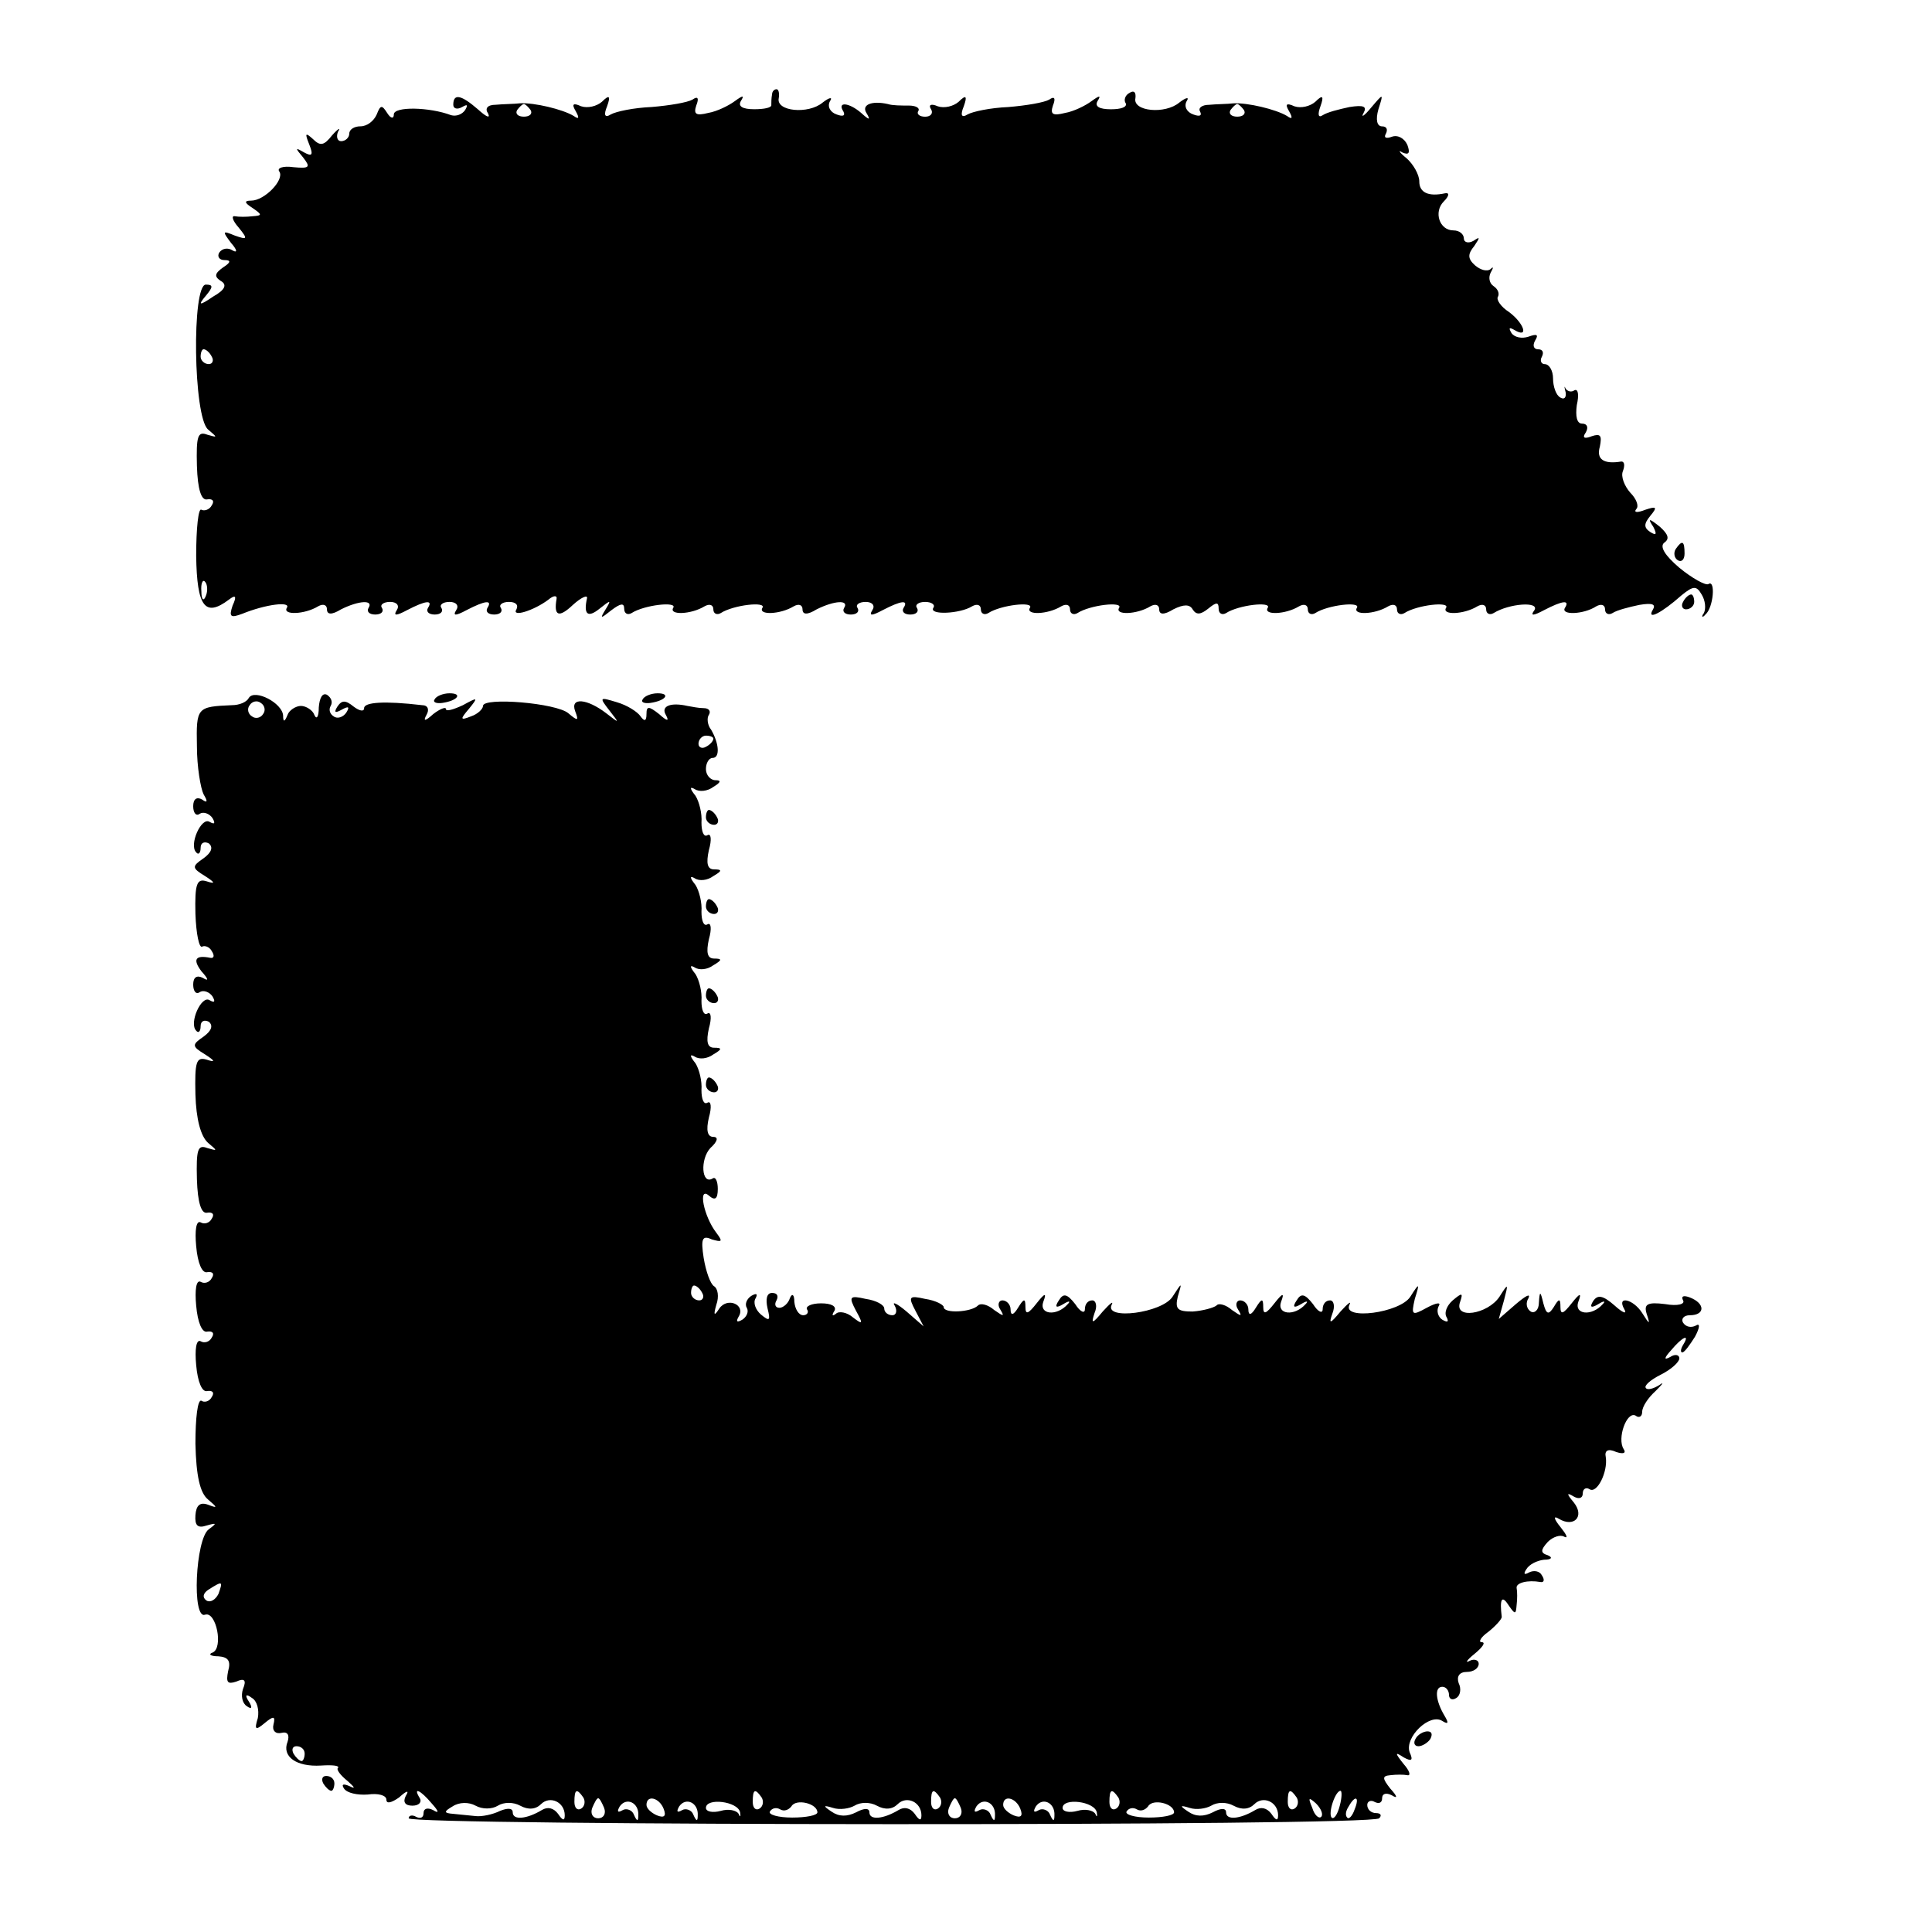
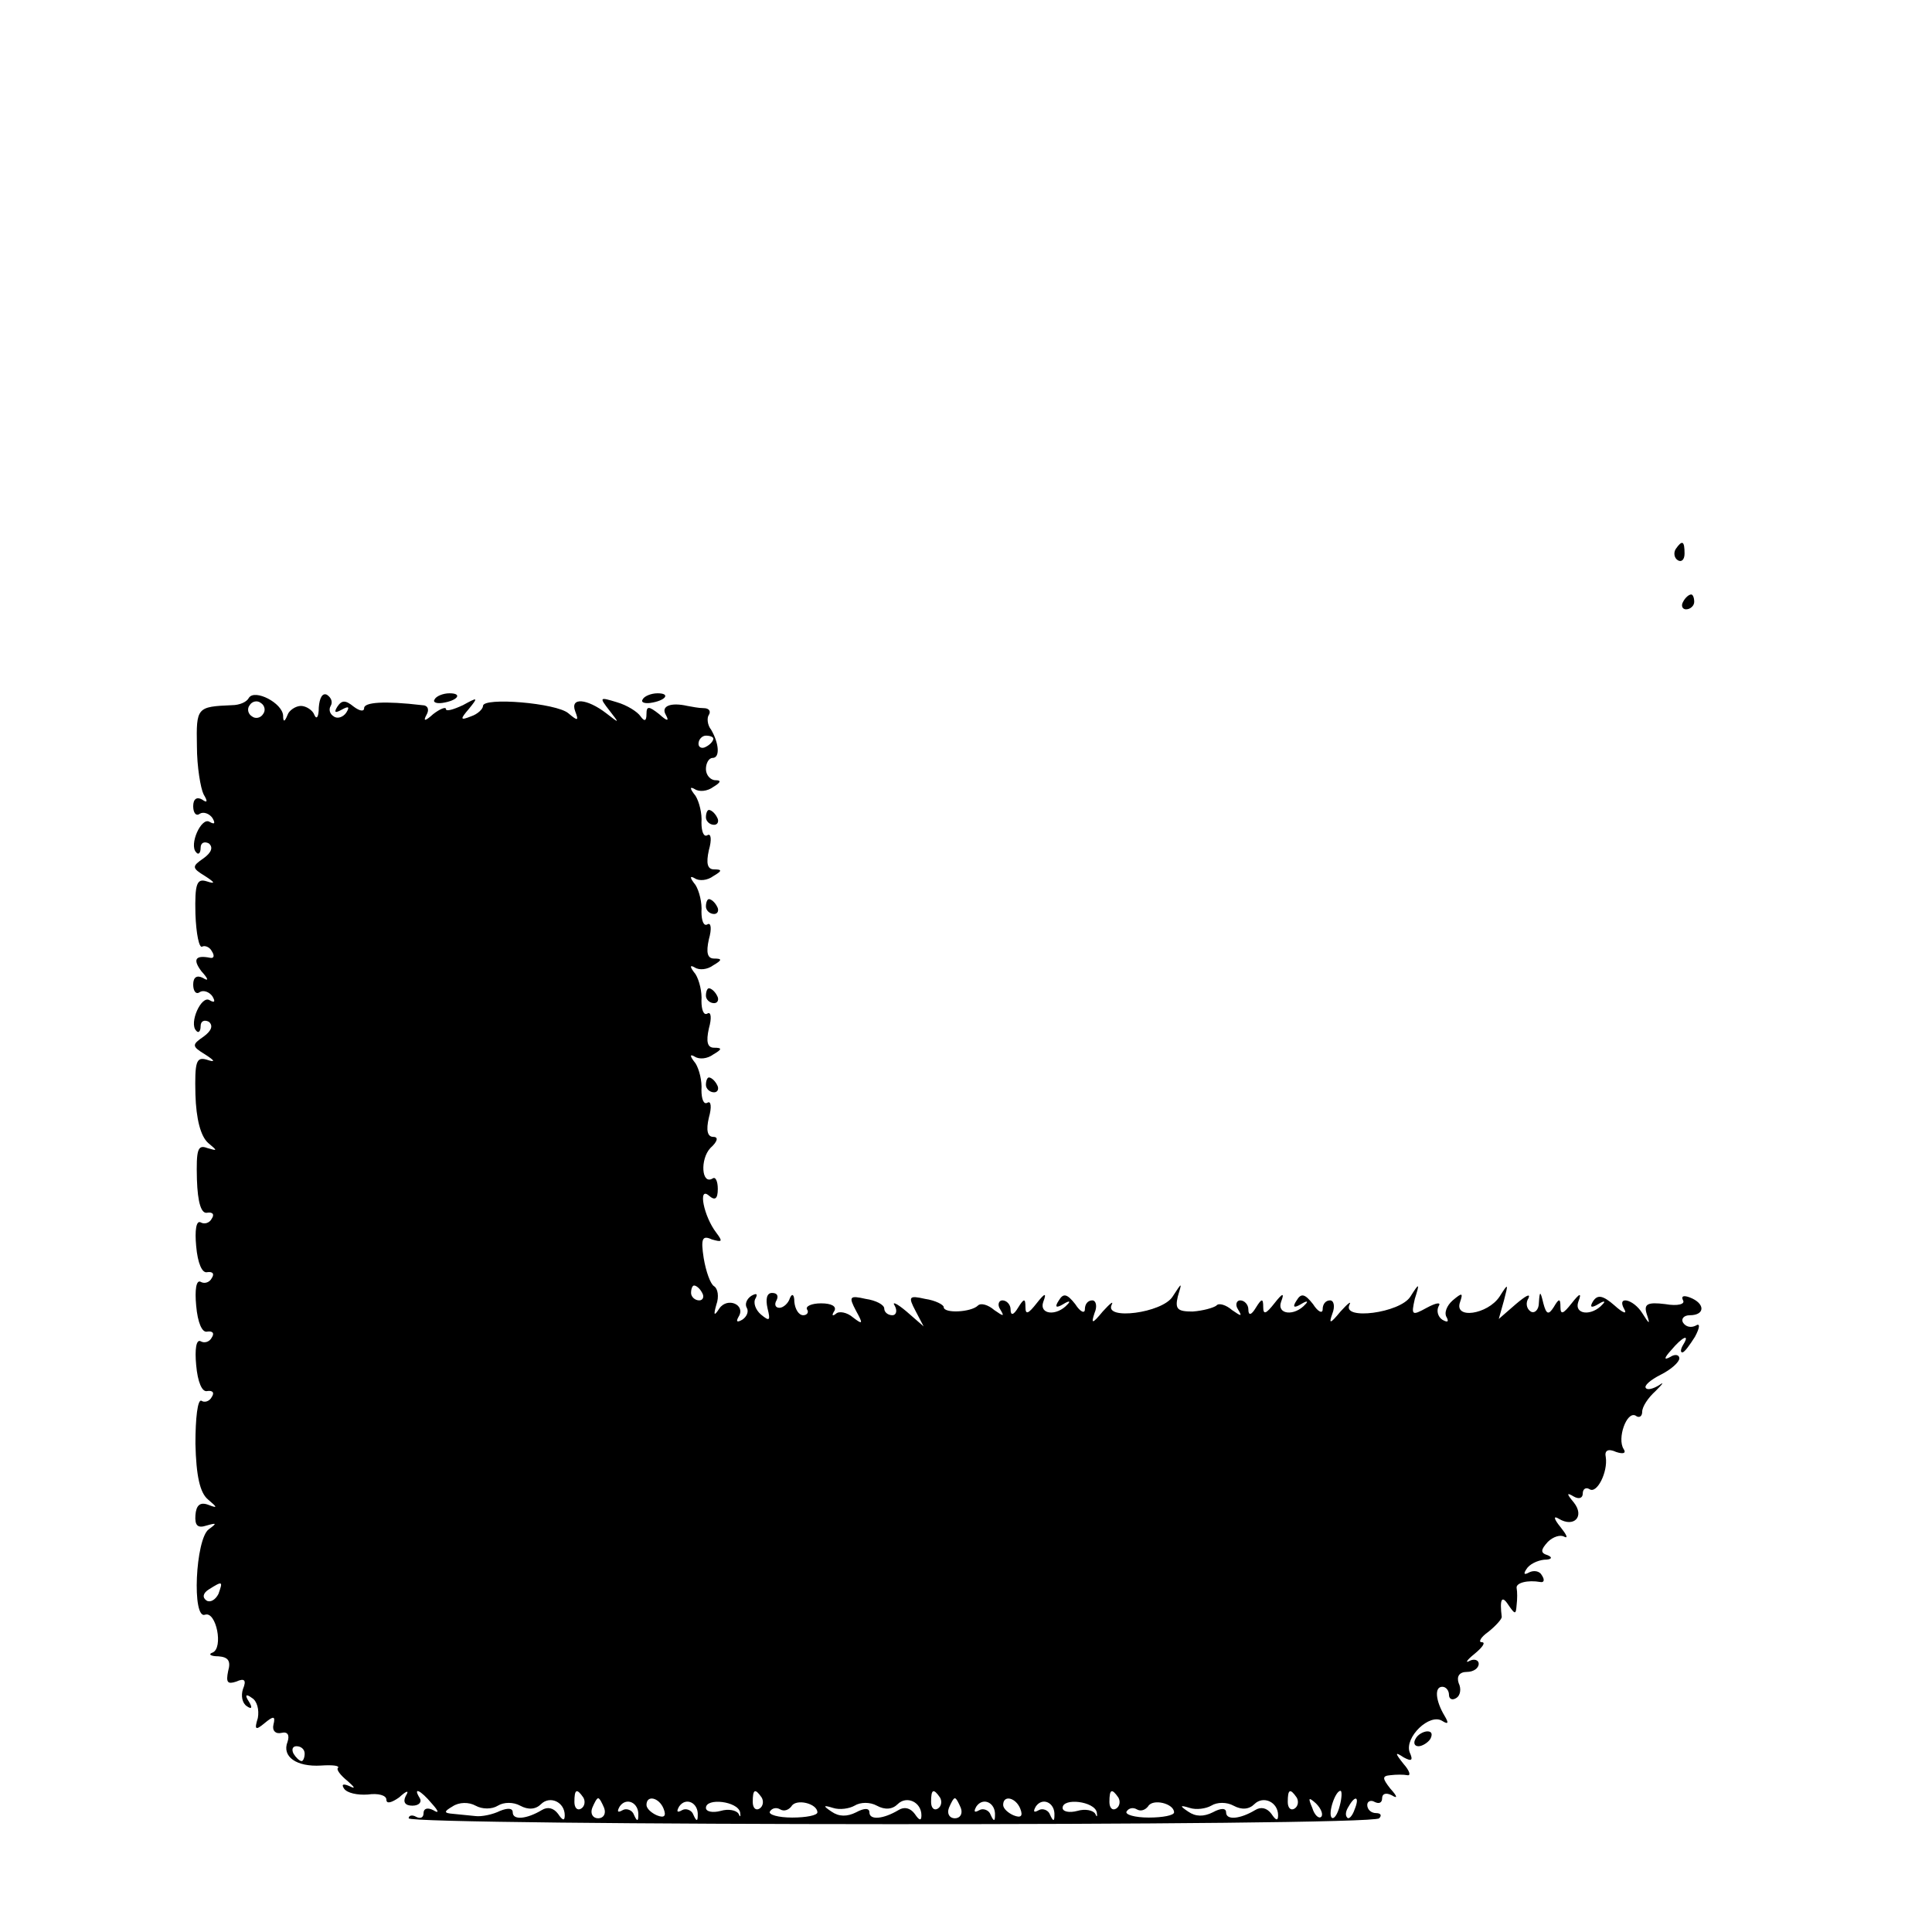
<svg xmlns="http://www.w3.org/2000/svg" version="1.0" width="260pt" height="260pt" viewBox="0 0 260 260" preserveAspectRatio="xMidYMid meet">
  <g transform="translate(0,260) scale(0.1,-0.1)" fill="#000000" stroke="none">
-     <path d="M1039 2473 c-1 -5 -1 -11 -1 -14 1 -4 -10 -6 -23 -6 -16 0 -22 4 -18 11 5 8 3 8 -8 0 -8 -6 -24 -14 -36 -16 -16 -4 -20 -2 -16 10 4 10 2 13 -5 8 -7 -4 -31 -8 -55 -10 -24 -1 -48 -6 -55 -10 -8 -5 -10 -1 -5 11 5 14 3 16 -7 6 -7 -6 -19 -9 -28 -6 -11 5 -13 3 -7 -7 5 -9 4 -11 -3 -6 -15 9 -53 18 -72 17 -8 -1 -23 -1 -33 -2 -11 0 -15 -5 -10 -12 3 -7 -3 -4 -14 6 -22 19 -33 22 -33 6 0 -5 5 -7 12 -3 7 4 8 3 4 -4 -4 -6 -12 -9 -19 -7 -29 11 -77 12 -77 1 0 -6 -4 -6 -9 2 -7 11 -9 11 -14 -2 -4 -9 -13 -16 -22 -16 -8 0 -15 -4 -15 -10 0 -5 -5 -10 -11 -10 -5 0 -7 6 -4 13 4 6 0 4 -8 -5 -11 -14 -16 -15 -26 -5 -10 9 -11 8 -5 -7 6 -15 4 -17 -7 -11 -12 7 -12 6 -1 -7 10 -13 9 -15 -13 -13 -14 2 -23 -1 -19 -6 7 -11 -20 -39 -38 -39 -10 0 -9 -3 2 -10 13 -9 13 -10 0 -11 -8 -1 -19 -1 -24 0 -5 1 -3 -6 5 -15 13 -16 12 -17 -5 -11 -17 7 -17 6 -5 -10 8 -9 9 -14 2 -10 -6 4 -14 3 -18 -3 -3 -5 0 -10 7 -10 9 0 9 -3 -2 -10 -11 -8 -12 -12 -3 -18 9 -5 6 -12 -10 -21 -19 -13 -21 -12 -10 1 10 12 10 15 0 15 -19 0 -17 -178 3 -195 13 -11 13 -11 -1 -7 -13 5 -15 -2 -14 -42 1 -32 6 -47 14 -45 7 1 10 -2 6 -8 -3 -6 -10 -8 -14 -6 -4 3 -7 -25 -7 -62 1 -69 12 -83 44 -59 9 7 11 5 5 -8 -5 -15 -3 -17 13 -11 32 13 66 17 60 8 -6 -10 24 -9 42 2 7 4 12 2 12 -4 0 -7 6 -8 19 0 24 12 44 13 37 2 -3 -5 1 -9 9 -9 8 0 12 4 9 9 -3 4 2 8 11 8 9 0 13 -5 9 -11 -5 -8 -1 -8 14 0 25 13 35 14 28 3 -3 -5 1 -9 9 -9 8 0 12 4 9 9 -3 4 2 8 11 8 9 0 13 -5 9 -11 -5 -8 -1 -8 14 0 25 13 35 14 28 3 -3 -5 1 -9 9 -9 8 0 12 4 9 9 -3 4 2 8 11 8 9 0 13 -4 10 -10 -7 -11 23 -2 43 13 7 6 12 6 11 1 -4 -23 3 -26 22 -8 11 10 20 14 19 9 -5 -22 1 -27 17 -14 15 12 16 12 8 -1 -8 -13 -7 -13 8 -1 12 9 17 10 17 2 0 -7 5 -9 10 -6 17 11 62 16 56 7 -6 -10 24 -9 42 2 7 4 12 2 12 -4 0 -6 5 -8 10 -5 17 11 62 16 56 7 -6 -10 24 -9 42 2 7 4 12 2 12 -4 0 -7 6 -8 19 0 24 12 44 13 37 2 -3 -5 1 -9 9 -9 8 0 12 4 9 9 -3 4 2 8 11 8 9 0 13 -5 9 -11 -5 -8 -1 -8 14 0 25 13 35 14 28 3 -3 -5 1 -9 9 -9 8 0 12 4 9 9 -3 4 2 8 11 8 9 0 14 -4 11 -8 -6 -10 36 -8 52 2 7 4 12 2 12 -4 0 -6 5 -8 10 -5 17 11 62 16 56 7 -6 -10 24 -9 42 2 7 4 12 2 12 -4 0 -6 5 -8 10 -5 17 11 62 16 56 7 -6 -10 24 -9 42 2 7 4 12 2 12 -4 0 -7 6 -8 19 0 14 7 22 7 26 0 5 -8 11 -7 21 1 11 9 14 9 14 0 0 -7 5 -9 10 -6 17 11 62 16 56 7 -6 -10 24 -9 42 2 7 4 12 2 12 -4 0 -6 5 -8 10 -5 17 11 62 16 56 7 -6 -10 24 -9 42 2 7 4 12 2 12 -4 0 -6 5 -8 10 -5 17 11 62 16 56 7 -6 -10 24 -9 42 2 7 4 12 2 12 -4 0 -6 5 -8 10 -5 21 13 62 16 55 4 -6 -8 -2 -8 13 0 25 13 35 14 28 3 -6 -10 25 -9 42 2 7 4 12 2 12 -4 0 -6 5 -8 10 -5 6 4 22 8 36 11 18 3 23 1 18 -7 -8 -14 12 -4 39 20 16 13 20 13 27 1 5 -8 6 -19 3 -25 -4 -5 -2 -7 2 -2 11 9 14 48 4 41 -4 -2 -22 8 -39 22 -20 17 -27 29 -20 34 7 5 5 11 -6 21 -15 12 -17 12 -9 0 5 -10 4 -12 -4 -7 -9 6 -9 11 0 22 10 12 8 13 -7 8 -10 -4 -16 -4 -12 1 4 4 0 14 -8 22 -8 9 -13 22 -10 29 3 8 2 13 -2 13 -24 -4 -34 3 -29 20 3 15 1 18 -11 14 -10 -4 -13 -2 -8 5 4 7 2 12 -5 12 -7 0 -9 10 -7 25 3 13 2 22 -3 20 -4 -3 -9 -2 -12 2 -2 5 -2 2 0 -5 1 -7 -2 -10 -7 -7 -6 3 -10 15 -10 26 0 10 -5 19 -11 19 -5 0 -7 5 -4 10 3 6 1 10 -5 10 -6 0 -8 5 -4 12 5 8 2 9 -9 5 -9 -3 -19 -1 -23 5 -4 7 -3 8 4 4 20 -12 13 9 -7 24 -11 7 -18 17 -15 21 2 4 0 10 -6 14 -6 4 -7 12 -4 18 4 7 4 9 0 5 -5 -4 -14 -1 -21 5 -10 9 -10 15 -1 26 8 12 8 13 -1 7 -7 -4 -13 -2 -13 3 0 6 -6 11 -14 11 -19 0 -27 25 -13 39 7 7 8 12 2 11 -23 -5 -35 1 -35 16 0 9 -8 23 -17 31 -10 8 -12 12 -6 8 9 -4 11 -1 7 10 -4 9 -13 14 -21 11 -8 -3 -11 -1 -8 4 3 6 1 10 -5 10 -7 0 -9 9 -5 23 7 22 7 22 -10 2 -9 -11 -14 -14 -10 -7 5 9 0 11 -19 8 -14 -3 -30 -7 -36 -11 -6 -4 -7 1 -3 12 5 14 3 16 -7 6 -7 -6 -19 -9 -28 -6 -11 5 -13 3 -7 -7 5 -9 4 -11 -3 -6 -15 9 -53 18 -72 17 -8 -1 -23 -1 -33 -2 -9 0 -15 -4 -12 -9 3 -6 -1 -7 -9 -4 -9 3 -13 11 -9 18 4 6 -1 5 -10 -2 -19 -16 -63 -12 -59 6 1 8 -2 11 -8 7 -6 -3 -8 -10 -5 -14 2 -5 -6 -8 -20 -8 -16 0 -22 4 -18 11 5 8 3 8 -8 0 -8 -6 -24 -14 -36 -16 -16 -4 -20 -2 -16 10 4 10 2 13 -5 8 -7 -4 -31 -8 -55 -10 -24 -1 -48 -6 -55 -10 -8 -5 -10 -1 -5 11 5 14 3 16 -7 6 -7 -6 -19 -9 -28 -6 -9 4 -13 2 -9 -4 3 -5 0 -10 -8 -10 -8 0 -12 4 -9 8 2 4 -4 7 -13 7 -10 0 -22 0 -28 2 -22 5 -36 -1 -29 -12 6 -10 4 -10 -7 0 -16 14 -33 16 -24 2 3 -6 -1 -7 -9 -4 -9 3 -13 11 -9 18 4 6 -1 5 -10 -2 -19 -16 -63 -12 -59 6 1 6 0 12 -3 12 -3 0 -6 -3 -6 -7z m-325 -21 c3 -5 -1 -9 -9 -9 -8 0 -12 4 -9 9 3 4 7 8 9 8 2 0 6 -4 9 -8z m960 0 c3 -5 -1 -9 -9 -9 -8 0 -12 4 -9 9 3 4 7 8 9 8 2 0 6 -4 9 -8z m-1389 -332 c3 -5 1 -10 -4 -10 -6 0 -11 5 -11 10 0 6 2 10 4 10 3 0 8 -4 11 -10z m-8 -322 c-3 -8 -6 -5 -6 6 -1 11 2 17 5 13 3 -3 4 -12 1 -19z" />
    <path d="M2255 1861 c-3 -5 -2 -12 3 -15 5 -3 9 1 9 9 0 17 -3 19 -12 6z" />
    <path d="M2265 1790 c-3 -5 -1 -10 4 -10 6 0 11 5 11 10 0 6 -2 10 -4 10 -3 0 -8 -4 -11 -10z" />
    <path d="M335 1661 c-3 -6 -13 -10 -23 -10 -47 -2 -48 -3 -47 -55 0 -28 5 -57 9 -65 6 -10 5 -12 -2 -7 -7 4 -12 1 -12 -9 0 -9 4 -14 9 -10 5 3 13 0 17 -6 4 -7 3 -9 -4 -5 -11 7 -28 -31 -18 -41 3 -4 6 -1 6 6 0 7 5 9 11 6 6 -5 4 -12 -7 -20 -16 -11 -16 -13 2 -24 14 -9 14 -11 2 -7 -13 4 -16 -3 -15 -44 1 -27 5 -46 9 -44 3 2 10 0 13 -6 4 -6 3 -10 -2 -9 -20 4 -24 -2 -12 -18 10 -11 10 -14 2 -9 -8 4 -13 1 -13 -9 0 -9 4 -14 9 -10 5 3 13 0 17 -6 4 -7 3 -9 -4 -5 -11 7 -28 -31 -18 -41 3 -4 6 -1 6 6 0 7 5 9 11 6 6 -5 4 -12 -7 -20 -16 -11 -16 -13 2 -24 14 -9 14 -11 2 -7 -14 4 -16 -3 -15 -47 1 -33 7 -56 17 -65 13 -11 13 -11 -1 -7 -13 5 -15 -2 -14 -42 1 -32 6 -47 14 -45 7 1 10 -2 6 -8 -3 -6 -10 -8 -15 -5 -6 3 -8 -11 -6 -32 2 -23 8 -37 15 -35 7 1 10 -2 6 -8 -3 -6 -10 -8 -15 -5 -6 3 -8 -11 -6 -32 2 -23 8 -37 15 -35 7 1 10 -2 6 -8 -3 -6 -10 -8 -15 -5 -6 3 -8 -11 -6 -32 2 -23 8 -37 15 -35 7 1 10 -2 6 -8 -3 -6 -10 -8 -14 -5 -5 2 -8 -23 -8 -58 1 -43 6 -66 17 -75 13 -11 13 -12 0 -7 -11 4 -16 -1 -17 -14 -1 -14 3 -18 15 -14 14 4 14 3 3 -5 -18 -13 -23 -122 -5 -115 15 5 25 -45 10 -51 -6 -2 -3 -5 8 -5 13 -1 17 -6 13 -20 -3 -15 -1 -18 11 -14 11 5 14 2 9 -10 -3 -9 -1 -19 5 -23 7 -5 8 -2 3 6 -6 9 -4 11 4 5 7 -4 10 -16 8 -27 -5 -16 -3 -17 9 -7 12 10 15 10 12 -2 -2 -8 3 -13 11 -11 8 2 11 -3 8 -12 -8 -20 12 -34 45 -32 15 1 25 0 23 -3 -3 -2 3 -10 13 -18 9 -8 11 -11 3 -7 -9 4 -12 3 -8 -3 4 -6 18 -9 32 -8 14 2 25 -1 25 -7 0 -6 7 -4 17 3 11 10 14 10 9 2 -4 -8 -1 -13 9 -13 9 0 13 5 10 10 -10 16 1 11 16 -7 10 -11 10 -14 2 -9 -8 4 -13 2 -13 -4 0 -6 -4 -8 -10 -5 -5 3 -10 2 -10 -2 0 -10 1296 -11 1306 0 4 4 2 7 -4 7 -7 0 -12 5 -12 11 0 5 5 7 10 4 6 -3 10 -1 10 5 0 6 5 8 13 4 8 -5 8 -2 -2 9 -11 14 -11 17 0 18 8 1 18 1 23 0 5 -1 3 6 -5 15 -12 15 -12 17 0 9 11 -6 13 -4 8 7 -7 20 27 53 44 42 8 -5 9 -3 3 7 -12 20 -14 39 -3 39 5 0 9 -5 9 -11 0 -5 4 -8 10 -4 5 3 7 12 3 20 -3 9 1 15 11 15 9 0 16 5 16 11 0 5 -6 7 -12 4 -7 -4 -4 1 6 9 11 9 16 16 10 16 -5 0 -1 7 9 14 10 8 18 17 18 20 -3 24 0 30 9 16 9 -13 10 -13 11 0 1 8 1 18 0 23 -1 7 15 11 32 8 5 -1 6 3 2 9 -3 6 -11 7 -17 4 -7 -4 -8 -2 -4 4 4 7 15 12 24 13 10 0 12 3 5 6 -10 3 -10 7 0 18 7 7 17 10 22 7 6 -3 3 3 -5 13 -9 11 -10 16 -2 11 20 -12 35 3 20 22 -10 12 -10 14 0 8 7 -4 12 -2 12 4 0 6 4 9 9 6 10 -7 25 23 22 43 -2 9 3 12 14 7 9 -3 14 -2 10 4 -9 14 4 51 16 45 5 -4 9 -1 9 5 0 7 8 19 18 28 10 10 12 13 5 8 -8 -5 -16 -7 -18 -4 -3 3 6 11 20 18 14 7 25 17 25 22 0 5 -6 6 -12 2 -9 -5 -9 -2 1 9 15 18 26 23 16 7 -3 -5 -4 -10 -1 -10 3 0 10 10 17 21 7 13 7 19 1 15 -6 -3 -13 -2 -17 4 -3 5 1 10 9 10 21 0 21 16 0 24 -8 3 -12 2 -9 -4 3 -5 -7 -8 -24 -5 -24 3 -29 0 -25 -13 5 -15 4 -15 -6 1 -12 19 -35 24 -24 5 4 -7 -2 -5 -13 5 -16 14 -23 15 -29 6 -5 -8 -3 -10 7 -4 8 5 10 4 6 0 -15 -17 -39 -14 -33 3 5 13 2 12 -9 -2 -11 -14 -15 -16 -15 -5 0 12 -2 12 -9 0 -7 -11 -10 -10 -14 5 -4 17 -5 17 -6 1 0 -10 -6 -15 -11 -12 -6 4 -7 12 -3 18 3 7 -4 3 -17 -8 l-23 -20 7 25 c6 23 6 24 -6 5 -16 -24 -62 -31 -53 -7 4 12 3 13 -10 2 -8 -7 -12 -17 -8 -23 3 -6 1 -7 -6 -3 -6 4 -8 12 -5 18 4 6 -3 5 -16 -2 -20 -11 -21 -10 -16 12 7 22 6 22 -6 3 -14 -22 -92 -32 -82 -11 3 6 -2 2 -12 -9 -14 -17 -16 -17 -11 -3 4 10 2 18 -3 18 -6 0 -10 -5 -10 -12 0 -6 -6 -4 -13 7 -11 14 -16 15 -22 5 -6 -9 -4 -11 6 -5 8 5 10 4 6 0 -15 -17 -39 -14 -33 3 5 13 2 12 -9 -2 -11 -14 -15 -16 -15 -5 0 12 -2 12 -10 -1 -6 -10 -10 -11 -10 -2 0 6 -5 12 -11 12 -5 0 -7 -6 -3 -12 6 -10 5 -10 -8 -1 -8 7 -18 10 -21 6 -4 -3 -18 -7 -32 -8 -20 0 -24 3 -20 20 6 20 6 20 -7 0 -14 -22 -92 -32 -82 -11 3 6 -2 2 -12 -9 -14 -17 -16 -17 -11 -2 4 9 2 17 -3 17 -6 0 -10 -5 -10 -12 0 -6 -6 -4 -13 7 -11 14 -16 15 -22 5 -6 -9 -4 -11 6 -5 8 5 10 4 6 0 -15 -17 -39 -14 -33 3 5 13 2 12 -9 -2 -11 -14 -15 -16 -15 -5 0 12 -2 12 -10 -1 -6 -10 -10 -11 -10 -2 0 6 -5 12 -11 12 -5 0 -7 -6 -3 -12 6 -10 5 -10 -8 -1 -8 7 -18 10 -22 6 -9 -9 -46 -11 -46 -2 0 3 -11 9 -25 11 -22 5 -23 3 -13 -16 l11 -21 -23 20 c-13 11 -20 14 -16 8 4 -7 2 -13 -3 -13 -6 0 -11 4 -11 9 0 5 -11 11 -25 13 -22 5 -23 3 -13 -16 10 -18 9 -19 -4 -9 -8 7 -19 9 -23 5 -5 -4 -6 -2 -2 4 3 6 -4 10 -18 10 -13 0 -21 -4 -19 -8 3 -4 0 -8 -5 -8 -6 0 -11 8 -12 18 0 10 -3 12 -6 5 -2 -7 -9 -13 -14 -13 -6 0 -7 5 -4 10 3 6 1 10 -6 10 -7 0 -9 -8 -6 -21 4 -16 3 -18 -9 -8 -7 6 -11 16 -7 22 3 6 1 7 -6 3 -6 -4 -9 -11 -6 -16 3 -5 0 -12 -6 -16 -7 -4 -9 -3 -5 4 10 16 -15 27 -26 11 -7 -11 -8 -9 -4 5 4 11 2 22 -3 25 -5 3 -11 20 -14 38 -4 26 -2 31 11 25 14 -4 15 -3 6 9 -17 22 -25 63 -10 50 8 -7 12 -5 12 9 0 10 -3 17 -7 14 -15 -9 -17 26 -3 41 10 9 11 15 4 15 -8 0 -10 9 -6 26 4 14 3 23 -2 20 -5 -3 -8 5 -8 17 1 12 -3 28 -8 36 -8 10 -8 13 -1 9 6 -4 17 -3 25 3 12 7 12 9 1 9 -9 0 -11 8 -7 26 4 14 3 23 -2 20 -5 -3 -8 5 -8 17 1 12 -3 28 -8 36 -8 10 -8 13 -1 9 6 -4 17 -3 25 3 12 7 12 9 1 9 -9 0 -11 8 -7 26 4 14 3 23 -2 20 -5 -3 -8 5 -8 17 1 12 -3 28 -8 36 -8 10 -8 13 -1 9 6 -4 17 -3 25 3 12 7 12 9 1 9 -9 0 -11 8 -7 26 4 14 3 23 -2 20 -5 -3 -8 5 -8 17 1 12 -3 28 -8 36 -8 10 -8 13 -1 9 6 -4 17 -3 25 3 10 6 11 9 3 9 -7 0 -13 7 -13 15 0 8 4 15 9 15 10 0 9 19 -2 38 -5 6 -6 16 -3 20 3 5 0 9 -7 9 -7 0 -16 2 -22 3 -22 5 -36 0 -29 -12 5 -9 2 -9 -9 1 -14 11 -17 11 -17 0 0 -10 -3 -10 -8 -3 -4 6 -18 15 -32 19 -23 7 -24 7 -10 -11 14 -18 14 -18 -4 -4 -26 20 -49 22 -42 3 5 -13 4 -14 -9 -3 -16 14 -115 22 -115 10 0 -4 -7 -11 -16 -14 -15 -6 -15 -4 -3 10 13 16 12 16 -8 5 -13 -6 -23 -9 -23 -5 0 3 -8 0 -17 -7 -11 -10 -14 -10 -9 -1 4 7 2 13 -6 13 -51 6 -78 4 -78 -4 0 -5 -6 -4 -14 2 -11 9 -16 9 -22 0 -5 -8 -3 -9 6 -4 9 5 11 4 6 -4 -4 -6 -12 -9 -17 -5 -5 3 -7 9 -4 14 3 5 1 11 -5 15 -6 3 -10 -4 -11 -17 0 -13 -3 -17 -6 -10 -2 6 -11 12 -18 12 -7 0 -16 -6 -18 -12 -4 -10 -6 -10 -6 -1 -1 17 -38 36 -46 24z m19 -22 c-3 -5 -10 -7 -15 -3 -5 3 -7 10 -3 15 3 5 10 7 15 3 5 -3 7 -10 3 -15z m606 -33 c0 -3 -4 -8 -10 -11 -5 -3 -10 -1 -10 4 0 6 5 11 10 11 6 0 10 -2 10 -4z m-15 -746 c3 -5 1 -10 -4 -10 -6 0 -11 5 -11 10 0 6 2 10 4 10 3 0 8 -4 11 -10z m-651 -405 c-4 -8 -11 -12 -16 -9 -6 4 -5 10 3 15 19 12 19 11 13 -6z m116 -215 c0 -5 -2 -10 -4 -10 -3 0 -8 5 -11 10 -3 6 -1 10 4 10 6 0 11 -4 11 -10z m375 -59 c3 -5 2 -12 -3 -15 -5 -3 -9 1 -9 9 0 17 3 19 12 6z m240 0 c3 -5 2 -12 -3 -15 -5 -3 -9 1 -9 9 0 17 3 19 12 6z m240 0 c3 -5 2 -12 -3 -15 -5 -3 -9 1 -9 9 0 17 3 19 12 6z m240 0 c3 -5 2 -12 -3 -15 -5 -3 -9 1 -9 9 0 17 3 19 12 6z m240 0 c3 -5 2 -12 -3 -15 -5 -3 -9 1 -9 9 0 17 3 19 12 6z m58 -11 c-3 -12 -8 -19 -11 -16 -5 6 5 36 12 36 2 0 2 -9 -1 -20z m-1133 0 c8 5 21 5 30 0 11 -6 21 -5 28 2 12 12 32 3 32 -15 0 -8 -3 -7 -9 2 -6 8 -14 10 -22 5 -20 -12 -39 -14 -39 -3 0 6 -7 6 -17 2 -10 -5 -25 -8 -33 -7 -8 1 -22 2 -30 3 -13 1 -13 3 -1 10 9 6 22 6 31 1 9 -5 22 -5 30 0z m143 -3 c3 -8 -1 -14 -8 -14 -7 0 -11 6 -8 14 3 7 6 13 8 13 2 0 5 -6 8 -13z m46 -10 c0 -9 -2 -8 -6 1 -2 6 -10 9 -15 6 -7 -4 -8 -2 -4 5 9 13 26 5 25 -12z m34 9 c4 -10 1 -13 -9 -9 -7 3 -14 9 -14 14 0 14 17 10 23 -5z m46 -9 c0 -9 -2 -8 -6 1 -2 6 -10 9 -15 6 -7 -4 -8 -2 -4 5 9 13 26 5 25 -12z m57 4 c1 -6 0 -7 -2 -2 -3 5 -14 7 -24 4 -11 -3 -20 -1 -20 4 0 14 43 9 46 -6z m104 0 c0 -4 -15 -7 -34 -7 -19 0 -32 4 -30 8 3 5 9 6 14 3 5 -3 11 -1 15 4 6 11 35 4 35 -8z m108 11 c12 12 32 3 32 -15 0 -8 -3 -7 -9 2 -6 8 -14 10 -22 5 -20 -12 -39 -14 -39 -3 0 6 -7 6 -18 0 -12 -6 -23 -6 -33 1 -12 8 -11 9 2 5 9 -3 22 -1 29 3 8 5 21 5 30 0 11 -6 21 -5 28 2z m85 -5 c3 -8 -1 -14 -8 -14 -7 0 -11 6 -8 14 3 7 6 13 8 13 2 0 5 -6 8 -13z m46 -10 c0 -9 -2 -8 -6 1 -2 6 -10 9 -15 6 -7 -4 -8 -2 -4 5 9 13 26 5 25 -12z m34 9 c4 -10 1 -13 -9 -9 -7 3 -14 9 -14 14 0 14 17 10 23 -5z m46 -9 c0 -9 -2 -8 -6 1 -2 6 -10 9 -15 6 -7 -4 -8 -2 -4 5 9 13 26 5 25 -12z m57 4 c1 -6 0 -7 -2 -2 -3 5 -14 7 -24 4 -11 -3 -20 -1 -20 4 0 14 43 9 46 -6z m104 0 c0 -4 -15 -7 -34 -7 -19 0 -32 4 -30 8 3 5 9 6 14 3 5 -3 11 -1 15 4 6 11 35 4 35 -8z m108 11 c12 12 32 3 32 -15 0 -8 -3 -7 -9 2 -6 8 -14 10 -22 5 -20 -12 -39 -14 -39 -3 0 6 -7 6 -18 0 -12 -6 -23 -6 -33 1 -12 8 -11 9 2 5 9 -3 22 -1 29 3 8 5 21 5 30 0 11 -6 21 -5 28 2z m90 -17 c-3 -3 -9 2 -12 12 -6 14 -5 15 5 6 7 -7 10 -15 7 -18z m45 10 c-3 -9 -8 -14 -10 -11 -3 3 -2 9 2 15 9 16 15 13 8 -4z" />
    <path d="M585 1659 c-3 -4 2 -6 10 -5 21 3 28 13 10 13 -9 0 -18 -4 -20 -8z" />
    <path d="M865 1659 c-3 -4 2 -6 10 -5 21 3 28 13 10 13 -9 0 -18 -4 -20 -8z" />
    <path d="M950 1500 c0 -5 5 -10 11 -10 5 0 7 5 4 10 -3 6 -8 10 -11 10 -2 0 -4 -4 -4 -10z" />
    <path d="M950 1380 c0 -5 5 -10 11 -10 5 0 7 5 4 10 -3 6 -8 10 -11 10 -2 0 -4 -4 -4 -10z" />
    <path d="M950 1260 c0 -5 5 -10 11 -10 5 0 7 5 4 10 -3 6 -8 10 -11 10 -2 0 -4 -4 -4 -10z" />
    <path d="M950 1140 c0 -5 5 -10 11 -10 5 0 7 5 4 10 -3 6 -8 10 -11 10 -2 0 -4 -4 -4 -10z" />
    <path d="M1905 260 c-3 -5 -2 -10 4 -10 5 0 13 5 16 10 3 6 2 10 -4 10 -5 0 -13 -4 -16 -10z" />
-     <path d="M435 200 c3 -5 8 -10 11 -10 2 0 4 5 4 10 0 6 -5 10 -11 10 -5 0 -7 -4 -4 -10z" />
  </g>
</svg>